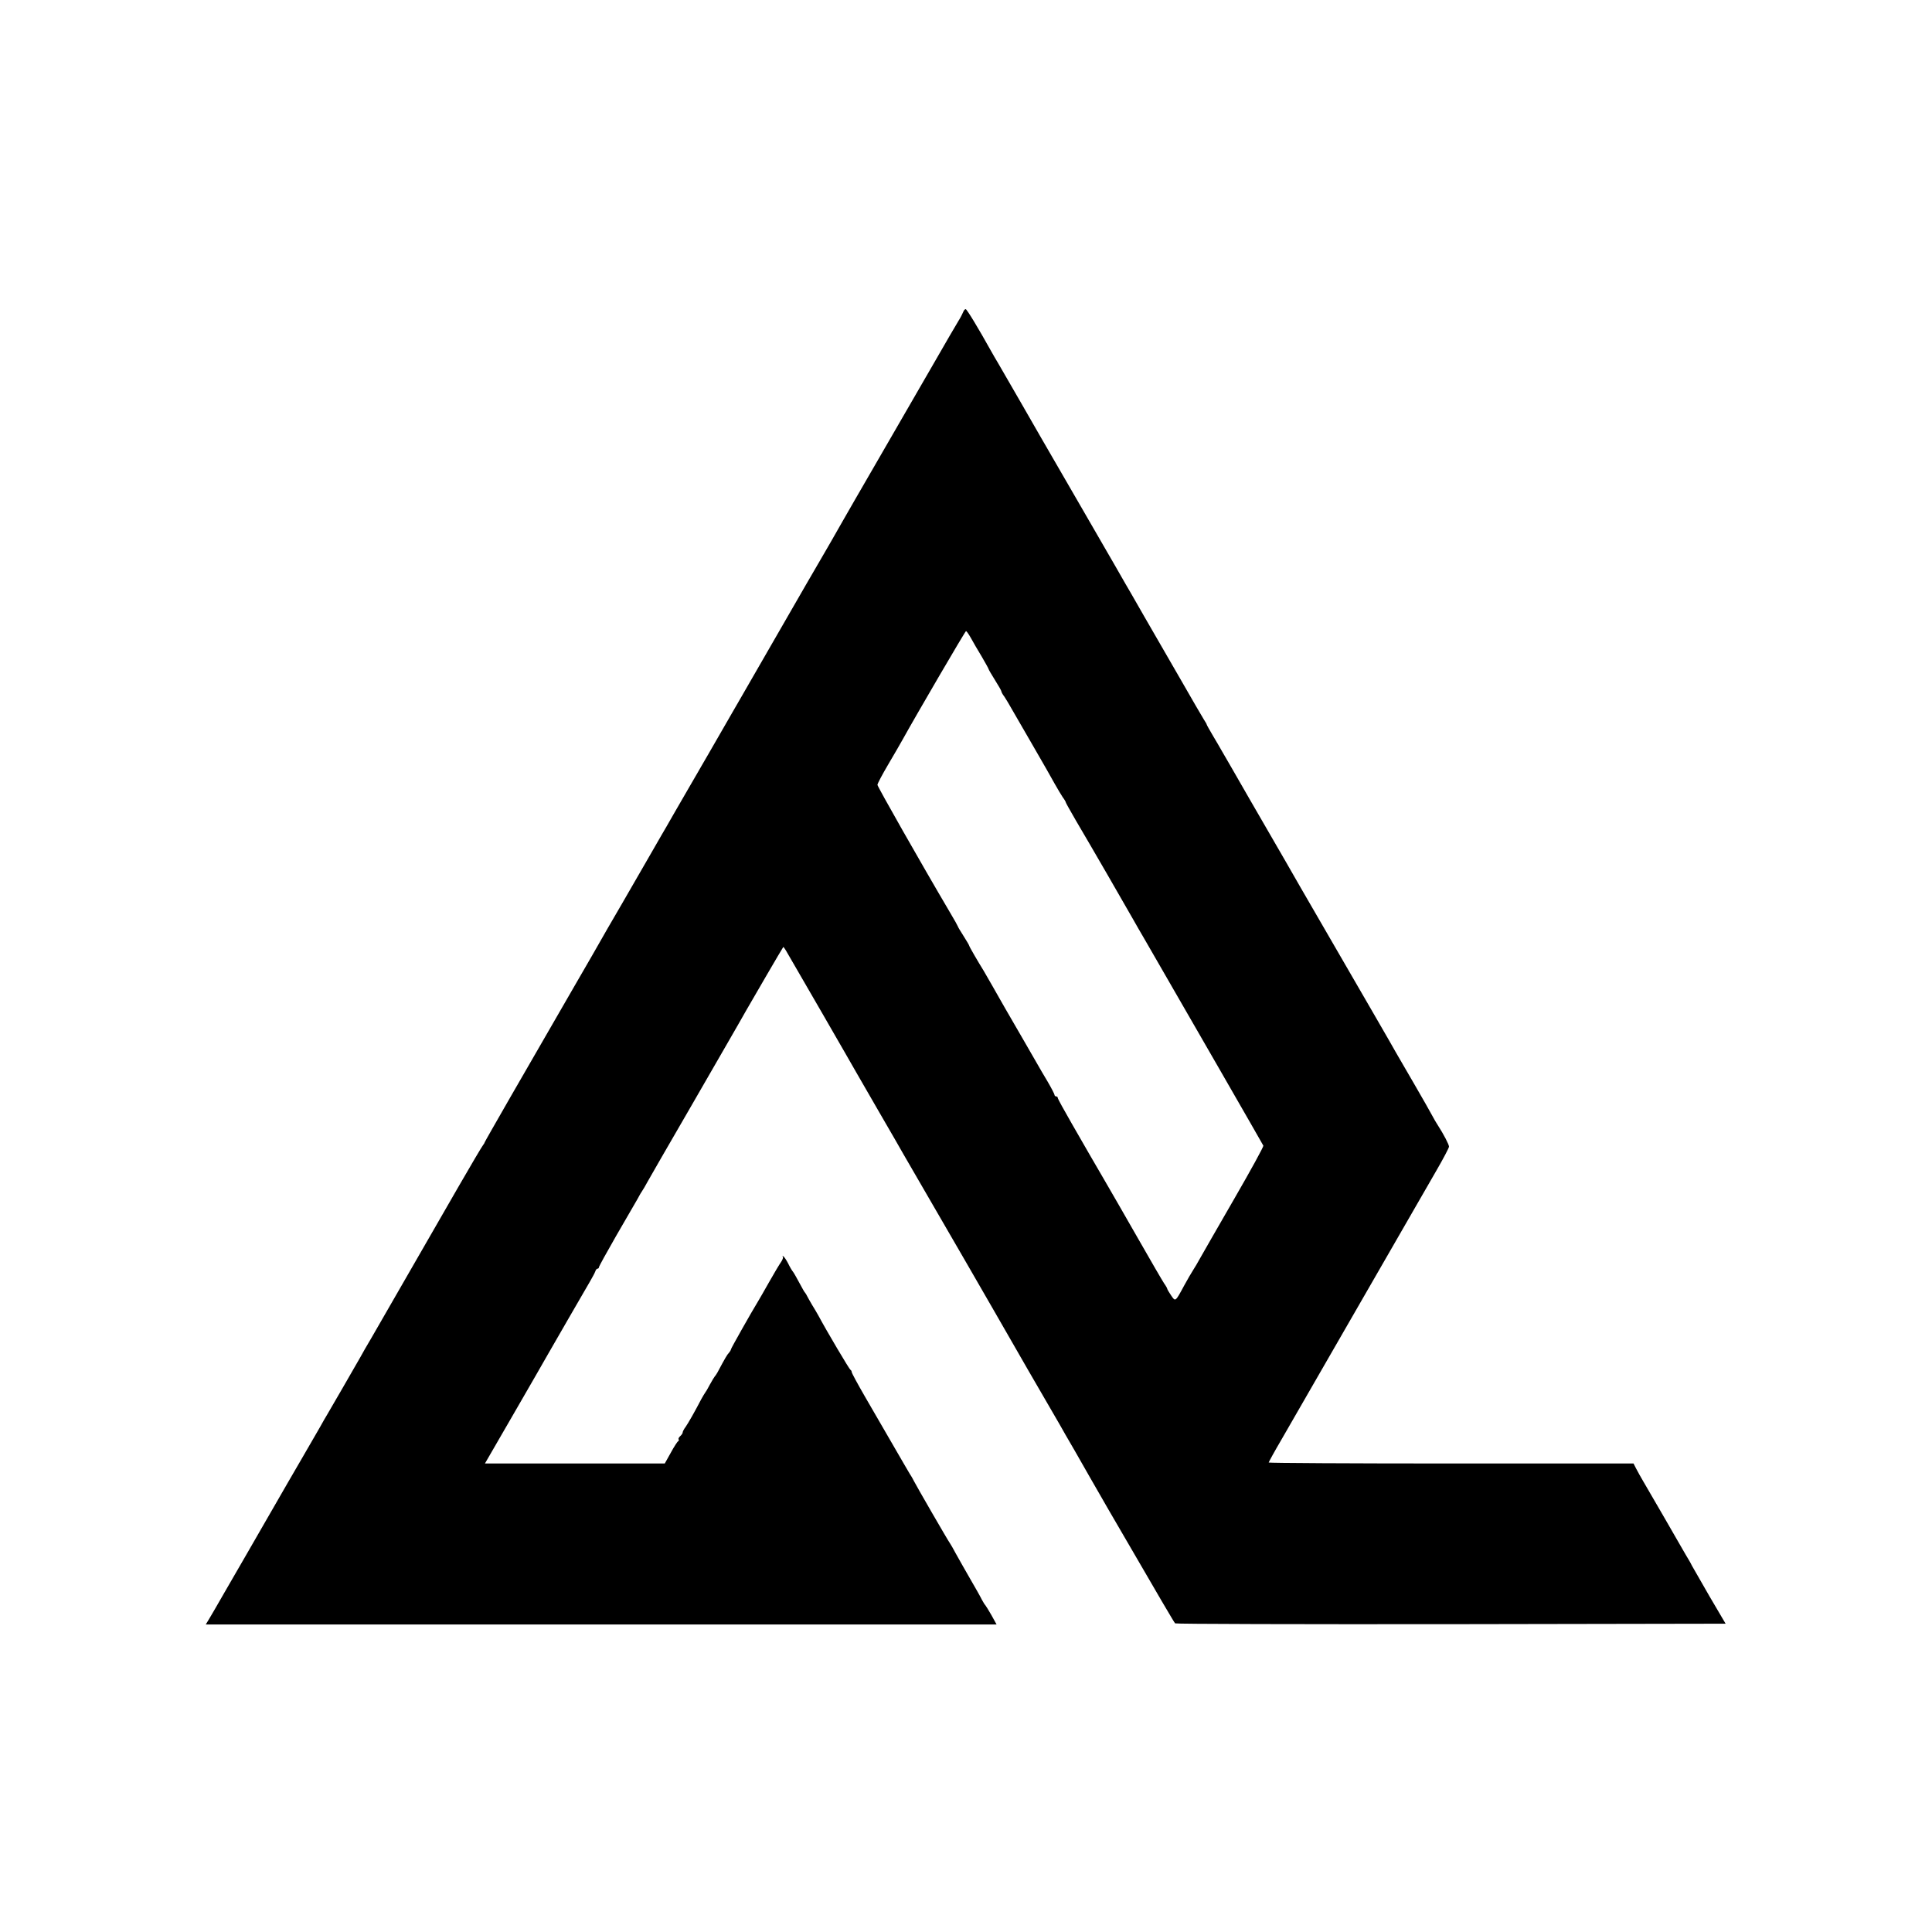
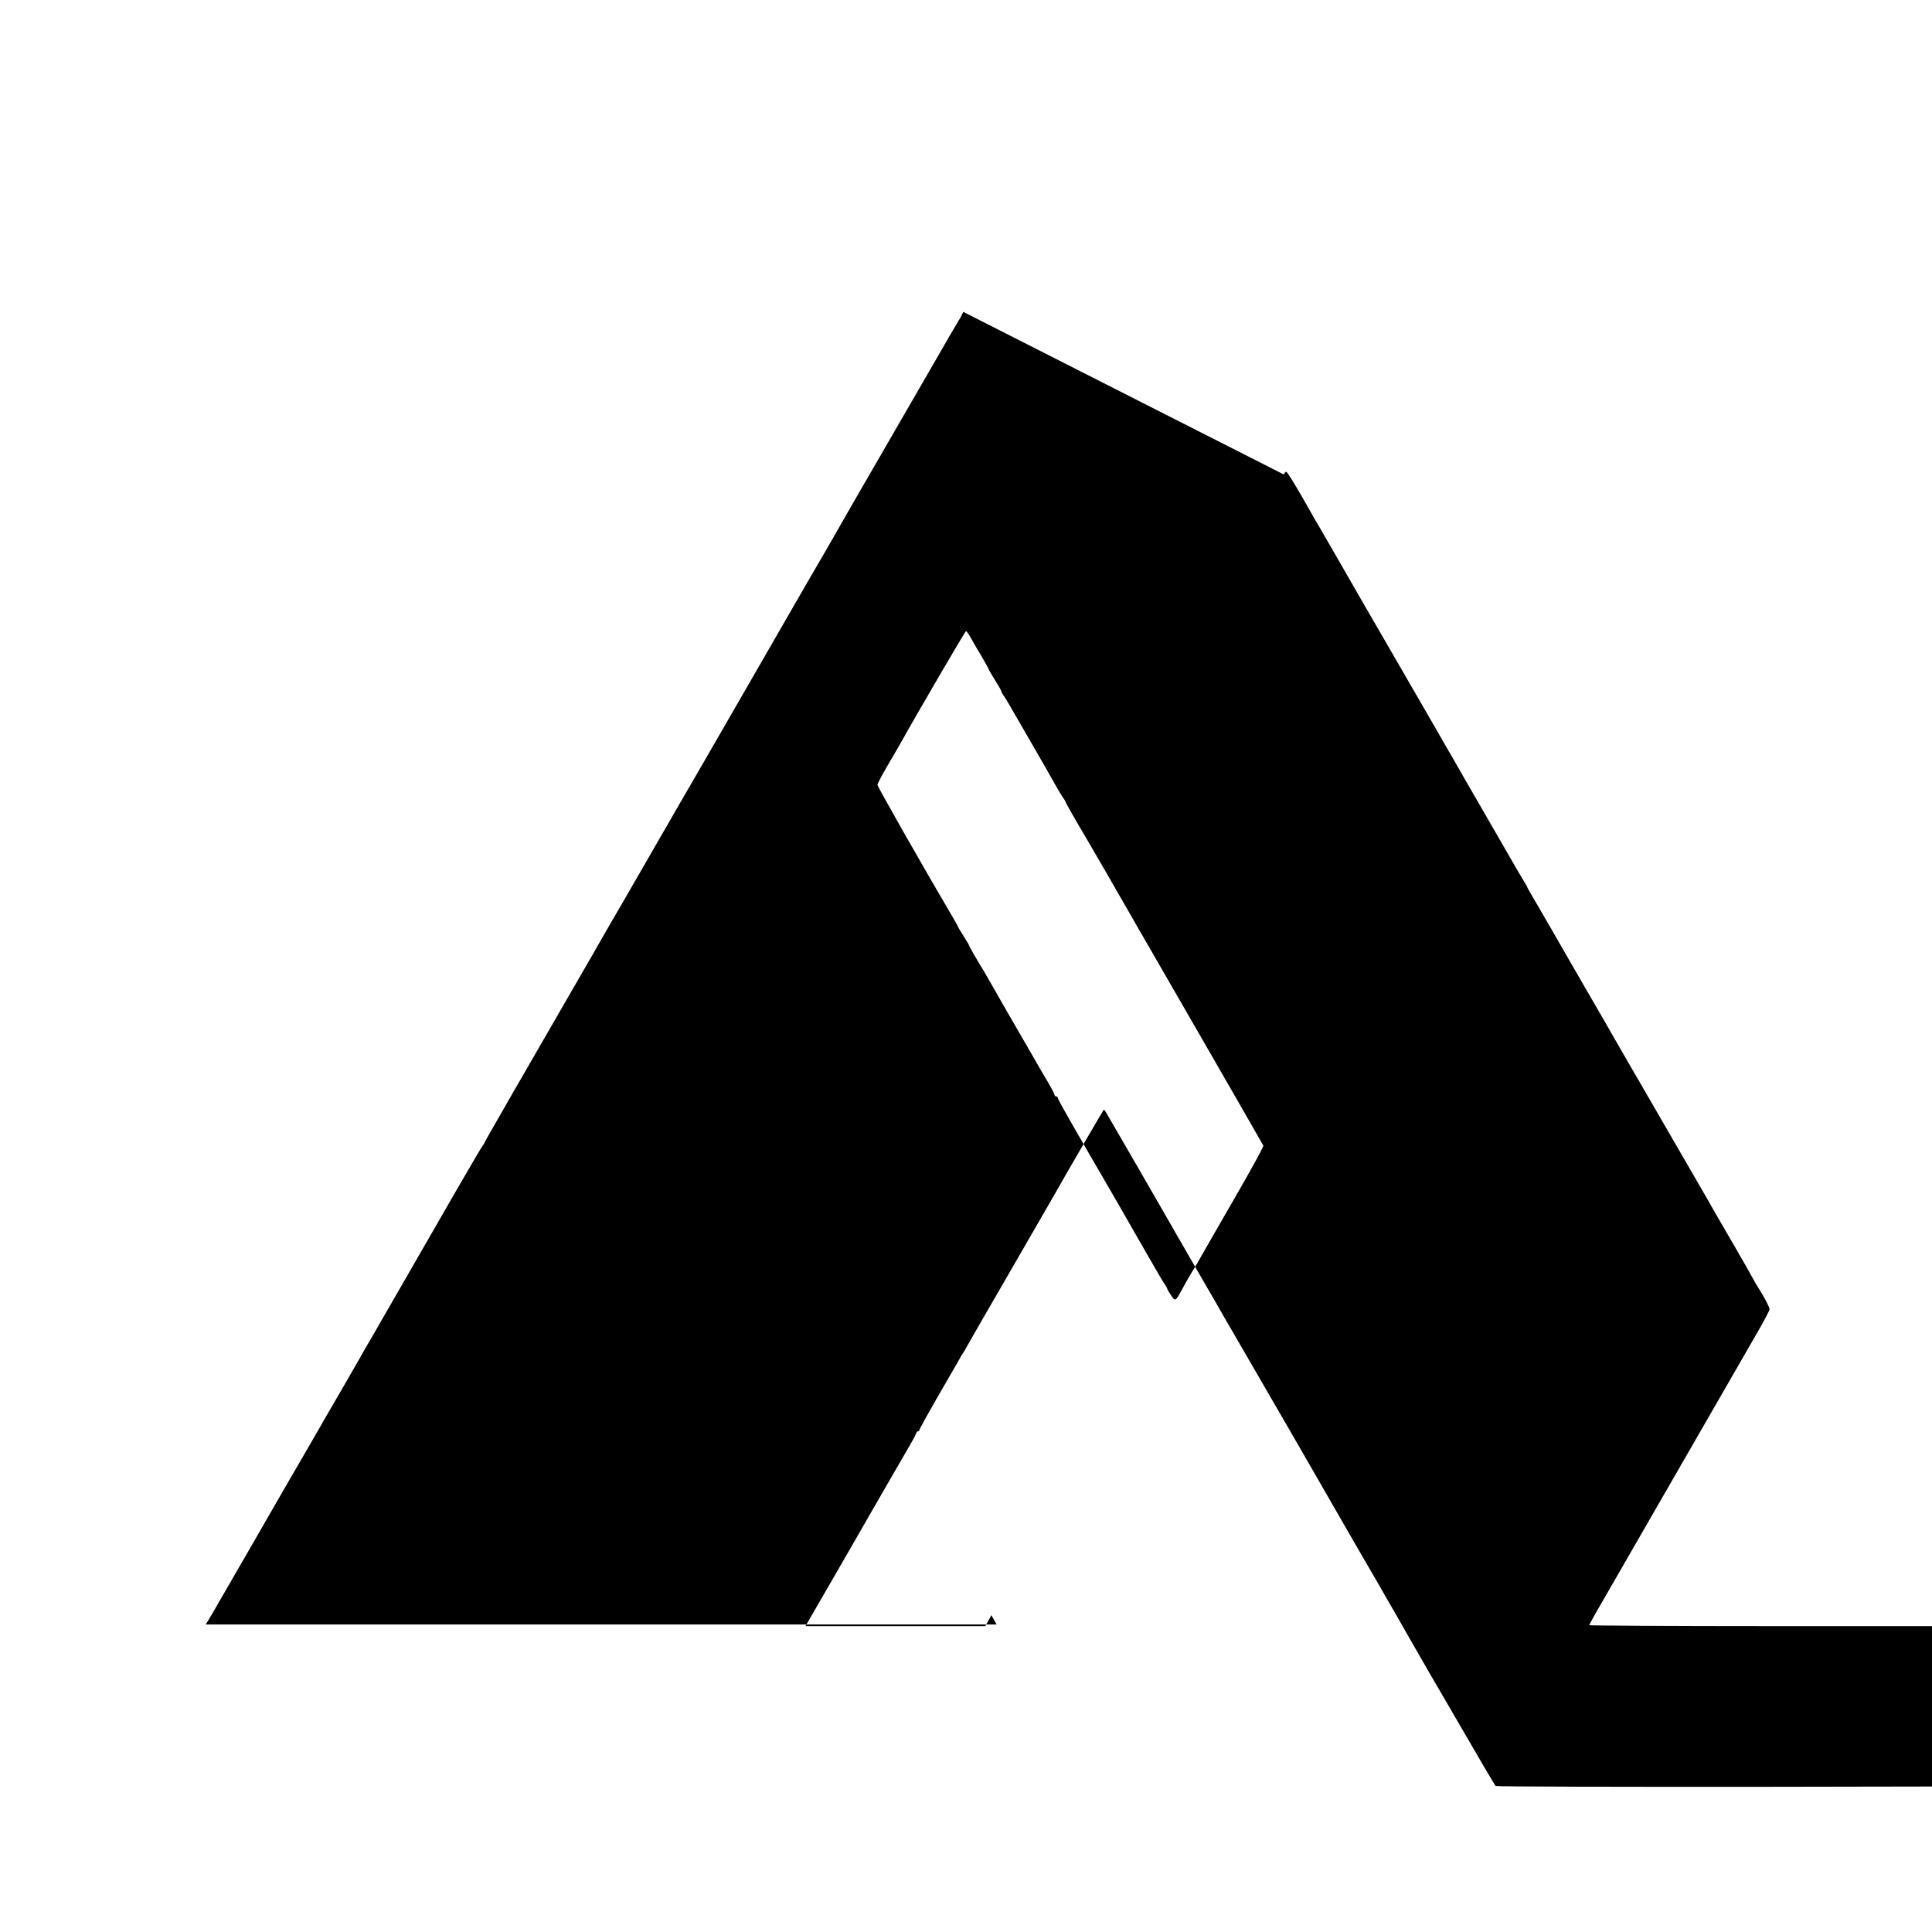
<svg xmlns="http://www.w3.org/2000/svg" version="1.0" width="1200pt" height="1200pt" viewBox="0 0 1200 1200" preserveAspectRatio="xMidYMid meet">
  <g transform="translate(0,1200) scale(0.1,-0.1)" fill="#000000" stroke="none">
-     <path d="M5983 10063 c-4 -10 -16 -34 -28 -53 -12 -19 -83 -141 -157 -270 -75 -129 -227 -392 -338 -585 -111 -192 -213 -368 -225 -390 -32 -57 -124 -217 -135 -235 -5 -8 -47 -80 -93 -160 -265 -460 -397 -689 -413 -717 -11 -18 -66 -115 -124 -215 -58 -100 -109 -190 -115 -199 -5 -10 -24 -41 -41 -71 -17 -29 -40 -69 -51 -88 -11 -19 -46 -80 -78 -135 -31 -55 -65 -113 -75 -130 -9 -16 -52 -91 -95 -165 -43 -74 -110 -191 -150 -260 -40 -69 -82 -141 -93 -160 -49 -87 -135 -236 -207 -360 -309 -534 -555 -962 -555 -966 0 -3 -5 -10 -10 -17 -6 -7 -73 -120 -149 -252 -140 -244 -455 -790 -544 -945 -28 -47 -59 -101 -69 -120 -27 -47 -196 -341 -208 -360 -5 -8 -25 -42 -43 -75 -19 -33 -67 -116 -107 -185 -40 -69 -80 -138 -90 -155 -18 -31 -165 -287 -265 -460 -32 -55 -91 -158 -133 -230 -41 -71 -83 -145 -94 -162 l-20 -33 2456 0 2456 0 -32 58 c-18 31 -35 59 -38 62 -4 3 -13 19 -22 35 -8 17 -41 75 -73 130 -32 55 -71 125 -88 155 -16 30 -33 60 -37 65 -10 12 -213 364 -223 385 -4 8 -15 29 -26 45 -10 17 -27 46 -38 65 -26 44 -135 233 -241 416 -45 78 -82 146 -82 152 0 6 -4 12 -8 14 -6 2 -149 243 -199 337 -8 14 -25 44 -39 66 -13 22 -27 47 -31 55 -4 8 -9 17 -12 20 -4 3 -19 30 -35 60 -16 30 -34 62 -40 70 -7 8 -21 32 -31 53 -11 21 -24 41 -30 44 -5 4 -7 3 -3 -2 4 -4 -1 -20 -11 -34 -10 -14 -44 -71 -75 -126 -31 -55 -61 -107 -66 -115 -41 -67 -170 -295 -170 -301 0 -4 -6 -14 -12 -21 -11 -11 -23 -31 -72 -123 -6 -11 -14 -22 -17 -25 -3 -3 -16 -25 -30 -50 -13 -25 -26 -47 -29 -50 -3 -3 -13 -21 -24 -40 -41 -79 -80 -147 -97 -172 -11 -14 -19 -30 -19 -36 0 -5 -7 -15 -15 -22 -8 -7 -13 -16 -10 -20 3 -5 1 -10 -3 -12 -4 -1 -25 -33 -45 -70 l-38 -68 -558 0 -559 0 181 313 c99 171 192 333 206 358 34 60 228 395 264 457 15 26 31 55 34 64 3 10 9 18 14 18 5 0 9 4 9 9 0 5 48 92 106 193 59 101 118 203 132 228 13 25 28 50 32 55 4 6 19 30 32 55 14 25 51 90 83 145 32 55 116 201 188 325 71 124 171 297 222 385 51 88 104 181 118 206 33 58 228 393 232 397 1 2 14 -16 27 -40 14 -24 109 -189 213 -368 103 -179 198 -343 210 -365 13 -22 80 -139 150 -260 70 -121 137 -236 147 -255 25 -44 200 -346 394 -680 81 -140 159 -275 173 -300 14 -25 106 -184 204 -355 99 -170 189 -326 200 -345 10 -19 52 -91 92 -160 39 -69 83 -145 97 -170 14 -25 66 -115 115 -200 339 -584 405 -696 412 -703 4 -4 775 -6 1713 -5 l1706 3 -100 170 c-54 94 -103 179 -109 190 -5 11 -15 29 -22 40 -7 11 -24 41 -38 65 -14 25 -69 119 -121 210 -53 91 -108 185 -122 210 -15 25 -34 60 -43 77 l-17 33 -1133 0 c-623 0 -1133 3 -1133 6 0 3 35 67 79 142 208 362 894 1553 963 1672 43 74 78 141 78 148 0 13 -34 78 -67 129 -10 15 -27 44 -38 65 -11 21 -61 109 -111 195 -51 87 -101 174 -112 193 -20 37 -213 370 -465 805 -83 143 -183 316 -222 385 -40 69 -141 244 -225 389 -84 146 -160 279 -170 295 -9 17 -35 60 -56 96 -21 36 -39 67 -39 70 0 3 -8 16 -17 30 -9 14 -76 129 -148 255 -73 127 -175 304 -228 395 -52 91 -103 180 -114 198 -26 47 -34 59 -278 482 -123 212 -232 401 -243 420 -19 34 -214 372 -265 460 -15 25 -36 61 -47 81 -79 142 -150 259 -157 259 -5 0 -12 -8 -15 -17z m47 -2025 c13 -24 43 -76 67 -115 23 -40 43 -75 43 -78 0 -3 18 -34 40 -69 22 -35 40 -66 40 -71 0 -4 8 -19 19 -33 10 -15 29 -47 43 -72 14 -25 74 -128 133 -230 59 -102 121 -210 137 -240 17 -30 39 -67 49 -82 11 -14 19 -29 19 -32 0 -3 29 -54 63 -113 80 -135 321 -552 355 -613 14 -25 46 -81 72 -125 256 -443 733 -1272 737 -1281 2 -6 -78 -152 -178 -325 -100 -173 -195 -339 -212 -369 -16 -30 -38 -66 -47 -80 -9 -14 -34 -56 -55 -95 -55 -102 -54 -101 -81 -61 -13 19 -24 38 -24 41 0 3 -8 18 -19 33 -10 15 -83 140 -161 277 -79 138 -173 302 -210 365 -37 63 -79 135 -93 160 -14 25 -64 112 -111 193 -47 82 -86 152 -86 158 0 5 -4 9 -10 9 -5 0 -10 4 -10 9 0 5 -19 42 -43 83 -24 40 -55 93 -69 118 -25 43 -131 228 -193 334 -16 29 -52 90 -78 137 -26 46 -52 91 -57 99 -36 58 -90 151 -90 156 0 3 -16 30 -35 60 -19 30 -35 56 -35 59 0 2 -22 42 -49 87 -184 312 -451 783 -451 793 0 8 30 64 67 127 37 62 78 134 92 159 82 148 386 669 391 669 4 0 17 -19 30 -42z" />
+     <path d="M5983 10063 c-4 -10 -16 -34 -28 -53 -12 -19 -83 -141 -157 -270 -75 -129 -227 -392 -338 -585 -111 -192 -213 -368 -225 -390 -32 -57 -124 -217 -135 -235 -5 -8 -47 -80 -93 -160 -265 -460 -397 -689 -413 -717 -11 -18 -66 -115 -124 -215 -58 -100 -109 -190 -115 -199 -5 -10 -24 -41 -41 -71 -17 -29 -40 -69 -51 -88 -11 -19 -46 -80 -78 -135 -31 -55 -65 -113 -75 -130 -9 -16 -52 -91 -95 -165 -43 -74 -110 -191 -150 -260 -40 -69 -82 -141 -93 -160 -49 -87 -135 -236 -207 -360 -309 -534 -555 -962 -555 -966 0 -3 -5 -10 -10 -17 -6 -7 -73 -120 -149 -252 -140 -244 -455 -790 -544 -945 -28 -47 -59 -101 -69 -120 -27 -47 -196 -341 -208 -360 -5 -8 -25 -42 -43 -75 -19 -33 -67 -116 -107 -185 -40 -69 -80 -138 -90 -155 -18 -31 -165 -287 -265 -460 -32 -55 -91 -158 -133 -230 -41 -71 -83 -145 -94 -162 l-20 -33 2456 0 2456 0 -32 58 l-38 -68 -558 0 -559 0 181 313 c99 171 192 333 206 358 34 60 228 395 264 457 15 26 31 55 34 64 3 10 9 18 14 18 5 0 9 4 9 9 0 5 48 92 106 193 59 101 118 203 132 228 13 25 28 50 32 55 4 6 19 30 32 55 14 25 51 90 83 145 32 55 116 201 188 325 71 124 171 297 222 385 51 88 104 181 118 206 33 58 228 393 232 397 1 2 14 -16 27 -40 14 -24 109 -189 213 -368 103 -179 198 -343 210 -365 13 -22 80 -139 150 -260 70 -121 137 -236 147 -255 25 -44 200 -346 394 -680 81 -140 159 -275 173 -300 14 -25 106 -184 204 -355 99 -170 189 -326 200 -345 10 -19 52 -91 92 -160 39 -69 83 -145 97 -170 14 -25 66 -115 115 -200 339 -584 405 -696 412 -703 4 -4 775 -6 1713 -5 l1706 3 -100 170 c-54 94 -103 179 -109 190 -5 11 -15 29 -22 40 -7 11 -24 41 -38 65 -14 25 -69 119 -121 210 -53 91 -108 185 -122 210 -15 25 -34 60 -43 77 l-17 33 -1133 0 c-623 0 -1133 3 -1133 6 0 3 35 67 79 142 208 362 894 1553 963 1672 43 74 78 141 78 148 0 13 -34 78 -67 129 -10 15 -27 44 -38 65 -11 21 -61 109 -111 195 -51 87 -101 174 -112 193 -20 37 -213 370 -465 805 -83 143 -183 316 -222 385 -40 69 -141 244 -225 389 -84 146 -160 279 -170 295 -9 17 -35 60 -56 96 -21 36 -39 67 -39 70 0 3 -8 16 -17 30 -9 14 -76 129 -148 255 -73 127 -175 304 -228 395 -52 91 -103 180 -114 198 -26 47 -34 59 -278 482 -123 212 -232 401 -243 420 -19 34 -214 372 -265 460 -15 25 -36 61 -47 81 -79 142 -150 259 -157 259 -5 0 -12 -8 -15 -17z m47 -2025 c13 -24 43 -76 67 -115 23 -40 43 -75 43 -78 0 -3 18 -34 40 -69 22 -35 40 -66 40 -71 0 -4 8 -19 19 -33 10 -15 29 -47 43 -72 14 -25 74 -128 133 -230 59 -102 121 -210 137 -240 17 -30 39 -67 49 -82 11 -14 19 -29 19 -32 0 -3 29 -54 63 -113 80 -135 321 -552 355 -613 14 -25 46 -81 72 -125 256 -443 733 -1272 737 -1281 2 -6 -78 -152 -178 -325 -100 -173 -195 -339 -212 -369 -16 -30 -38 -66 -47 -80 -9 -14 -34 -56 -55 -95 -55 -102 -54 -101 -81 -61 -13 19 -24 38 -24 41 0 3 -8 18 -19 33 -10 15 -83 140 -161 277 -79 138 -173 302 -210 365 -37 63 -79 135 -93 160 -14 25 -64 112 -111 193 -47 82 -86 152 -86 158 0 5 -4 9 -10 9 -5 0 -10 4 -10 9 0 5 -19 42 -43 83 -24 40 -55 93 -69 118 -25 43 -131 228 -193 334 -16 29 -52 90 -78 137 -26 46 -52 91 -57 99 -36 58 -90 151 -90 156 0 3 -16 30 -35 60 -19 30 -35 56 -35 59 0 2 -22 42 -49 87 -184 312 -451 783 -451 793 0 8 30 64 67 127 37 62 78 134 92 159 82 148 386 669 391 669 4 0 17 -19 30 -42z" />
  </g>
</svg>